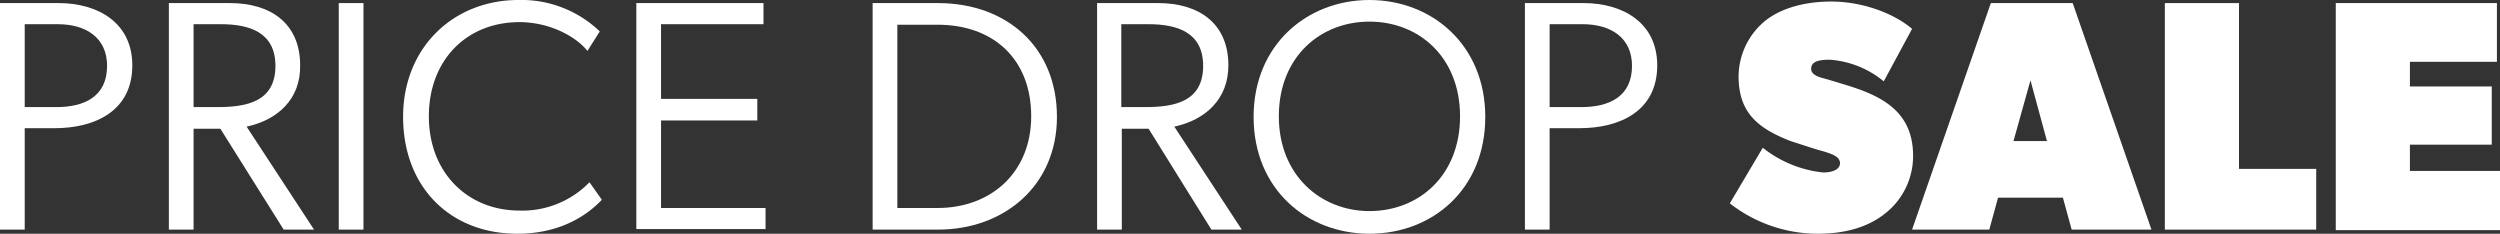
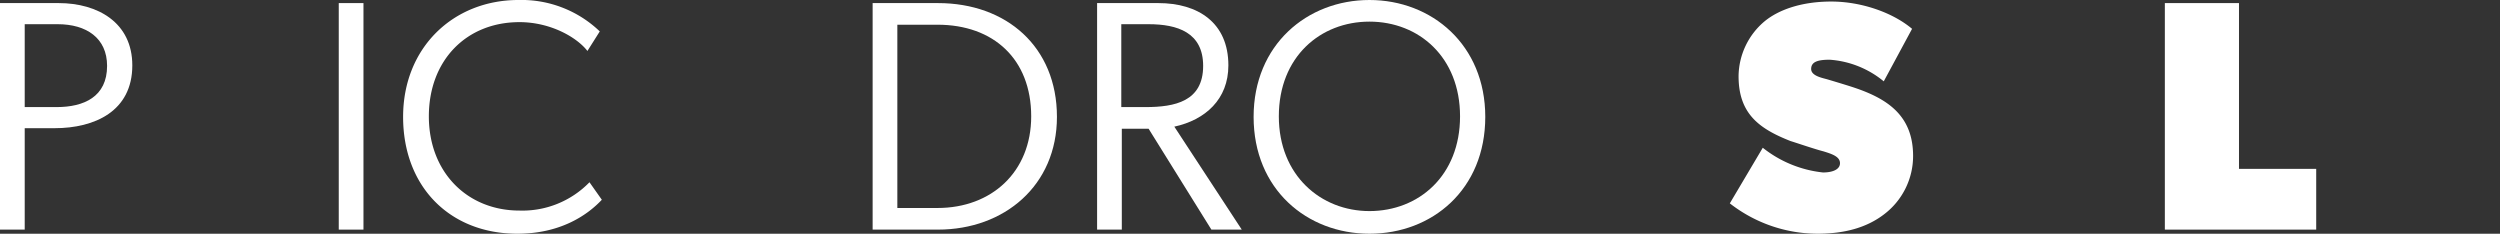
<svg xmlns="http://www.w3.org/2000/svg" width="485.6" height="45.4" viewBox="0 0 485.6 45.4">
  <rect x="0" y="0" width="485.6" height="45.4" fill="#333333" stroke="none" />
  <g id="Price-Drop-Sale-Single-Line" transform="translate(-10.7 -5.6)">
    <g id="Group_2" data-name="Group 2">
      <path id="Path_11" data-name="Path 11" d="M10.7,6.2H22.1c7.6,0,14.3,3.8,14.3,12.1,0,8.9-7.3,12.2-15.1,12.2H15.5V50.2H10.7V6.2ZM31.5,18.4c0-5.4-4-8.1-9.6-8.1H15.5V26.4h6.2C27,26.4,31.5,24.4,31.5,18.4Z" fill="#fff" />
-       <path id="Path_12" data-name="Path 12" d="M58.6,30.2l13.1,20H65.8L53.5,30.6H48.3V50.2H43.5V6.2H55.4C63.1,6.2,69,10,69,18.3,69.1,24.9,64.6,28.9,58.6,30.2ZM48.3,10.3V26.4H53c5.7,0,11.2-1.1,11.2-8,0-6.5-5-8.1-10.6-8.1H48.3Z" fill="#fff" />
      <path id="Path_13" data-name="Path 13" d="M76.5,6.2h4.8v44H76.5Z" fill="#fff" />
      <path id="Path_14" data-name="Path 14" d="M111.2,51C98.1,51,89,41.9,89,28.3c0-13.5,9.8-22.7,22.4-22.7a21.97,21.97,0,0,1,15.8,6.1l-2.4,3.8c-2-2.6-7.1-5.6-13.2-5.6C101.3,9.9,94,17.3,94,28.2s7.5,18.3,17.6,18.3A18.152,18.152,0,0,0,125.2,41l2.4,3.4C124.6,47.6,119.3,51,111.2,51Z" fill="#fff" />
-       <path id="Path_15" data-name="Path 15" d="M134.3,6.2H159v4.1H139.1V24.8h18.7V29H139.1V46h20.3v4.1H134.3Z" fill="#fff" />
      <path id="Path_16" data-name="Path 16" d="M180.2,6.2h12.7c13.3,0,23.1,8.5,23.1,22.1,0,13.3-10.2,21.9-23.1,21.9H180.2Zm30.8,22c0-11.1-7.3-17.8-18.2-17.8H185V46h7.8C203.3,46,211,39,211,28.2Z" fill="#fff" />
      <path id="Path_17" data-name="Path 17" d="M238.8,30.2l13.1,20H246L233.8,30.6h-5.2V50.2h-4.8V6.2h11.9c7.7,0,13.6,3.8,13.6,12.1C249.3,24.9,244.8,28.9,238.8,30.2ZM228.5,10.3V26.4h4.7c5.7,0,11.2-1.1,11.2-8,0-6.5-5-8.1-10.6-8.1h-5.3Z" fill="#fff" />
      <path id="Path_18" data-name="Path 18" d="M254.2,28.3c0-14,10.4-22.7,22.5-22.7s22.5,8.7,22.5,22.7c0,14.1-10.3,22.7-22.5,22.7C264.6,51,254.2,42.4,254.2,28.3Zm40.1-.1c0-11.5-8-18.4-17.6-18.4-9.5,0-17.6,6.8-17.6,18.4,0,11.5,8.2,18.4,17.6,18.4C286.3,46.6,294.3,39.7,294.3,28.2Z" fill="#fff" />
-       <path id="Path_19" data-name="Path 19" d="M306.9,6.2h11.4c7.6,0,14.3,3.8,14.3,12.1,0,8.9-7.3,12.2-15.1,12.2h-5.8V50.2h-4.8Zm20.8,12.2c0-5.4-4-8.1-9.6-8.1h-6.4V26.4h6.2C323.2,26.4,327.7,24.4,327.7,18.4Z" fill="#fff" />
    </g>
    <g id="Group_3" data-name="Group 3">
      <path id="Path_20" data-name="Path 20" d="M376.7,47.2c-3.5,2.7-7.9,3.8-13,3.8a27.782,27.782,0,0,1-17-5.9l6.4-10.8a22.642,22.642,0,0,0,11.7,4.8c1.9,0,3.3-.6,3.3-1.8,0-1.3-1.6-1.8-3.2-2.3-1.6-.4-5.1-1.6-6.4-2-6.1-2.4-10.1-5.3-10.1-12.6a14.089,14.089,0,0,1,5.1-10.7c2.7-2.2,7.1-3.8,12.9-3.8s11.9,2.1,15.7,5.3l-5.5,10.2a18.491,18.491,0,0,0-10.5-4.2c-2.3,0-3.6.4-3.6,1.8,0,1.3,2,1.7,3.1,2,1,.3,3.7,1.1,5.2,1.6,6.6,2.2,11.5,5.5,11.5,13.3A14.206,14.206,0,0,1,376.7,47.2Z" fill="#fff" />
-       <path id="Path_21" data-name="Path 21" d="M413.1,50.2,411.4,44H398.8l-1.7,6.2h-15l15.3-44h15.9l15.3,44Zm-8-29L401.8,33h6.5Z" fill="#fff" />
      <path id="Path_22" data-name="Path 22" d="M431.2,50.2V6.2h14.4V38.4h15V50.2Z" fill="#fff" />
-       <path id="Path_23" data-name="Path 23" d="M464.4,50.2V6.2h31.3V17.6H478.8v4.8h15.9V33.7H478.8v5.1h17.5V50.3H464.4Z" fill="#fff" />
    </g>
  </g>
</svg>